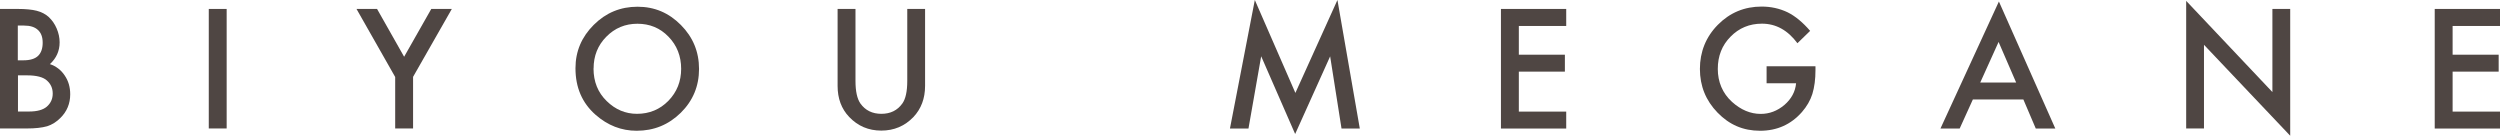
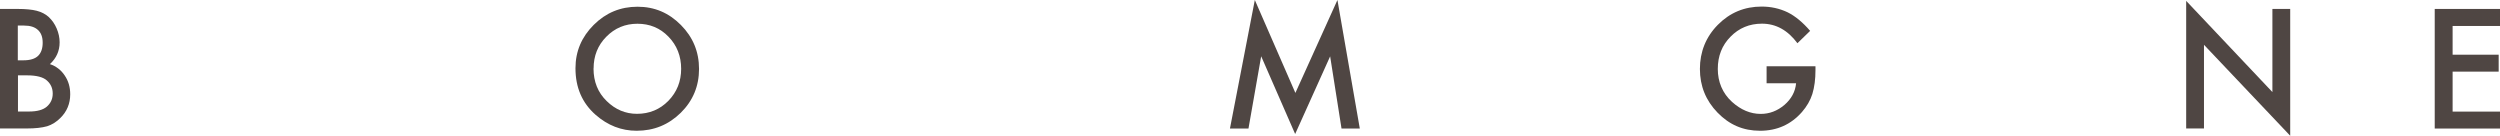
<svg xmlns="http://www.w3.org/2000/svg" width="589" height="32" viewBox="0 0 589 32" fill="none">
  <g clip-path="url(#clip0_154_141)">
    <path d="M0 30.284V2.107H4.196C6.063 2.107 7.542 2.256 8.651 2.536C9.778 2.834 10.721 3.319 11.479 4.009C12.255 4.737 12.883 5.613 13.346 6.695C13.808 7.776 14.048 8.876 14.048 9.977C14.048 11.991 13.29 13.706 11.756 15.105C13.235 15.608 14.399 16.503 15.249 17.79C16.118 19.058 16.543 20.531 16.543 22.21C16.543 24.41 15.767 26.275 14.233 27.785C13.309 28.718 12.274 29.371 11.109 29.744C9.852 30.098 8.262 30.266 6.359 30.266H0V30.284ZM4.214 14.21H5.527C7.098 14.21 8.244 13.855 8.965 13.165C9.686 12.476 10.055 11.431 10.055 10.07C10.055 8.709 9.686 7.739 8.928 7.049C8.189 6.359 7.098 6.023 5.675 6.023H4.196V14.21H4.214ZM4.214 26.275H6.821C8.725 26.275 10.111 25.902 11.017 25.137C11.959 24.317 12.421 23.291 12.421 22.042C12.421 20.793 11.978 19.804 11.072 18.984C10.185 18.163 8.614 17.753 6.359 17.753H4.233V26.275H4.214Z" fill="#231815" fill-opacity="0.8" />
-     <path d="M53.401 2.107V30.266H49.187V2.107H53.401Z" fill="#231815" fill-opacity="0.8" />
-     <path d="M93.087 18.107L83.992 2.107H88.835L95.212 13.371L101.608 2.107H106.451L97.32 18.107V30.266H93.105V18.107H93.087Z" fill="#231815" fill-opacity="0.8" />
    <path d="M135.582 16.075C135.582 12.102 137.024 8.709 139.889 5.855C142.754 3.002 146.192 1.585 150.203 1.585C154.214 1.585 157.578 3.021 160.425 5.893C163.271 8.764 164.694 12.214 164.694 16.242C164.694 20.27 163.271 23.72 160.406 26.555C157.523 29.389 154.066 30.806 149.999 30.806C146.395 30.806 143.179 29.557 140.314 27.04C137.153 24.261 135.582 20.606 135.582 16.093V16.075ZM139.833 16.13C139.833 19.245 140.868 21.799 142.939 23.813C144.99 25.827 147.375 26.816 150.073 26.816C152.994 26.816 155.471 25.79 157.467 23.758C159.482 21.688 160.48 19.17 160.48 16.205C160.48 13.24 159.482 10.685 157.504 8.653C155.526 6.601 153.086 5.594 150.184 5.594C147.282 5.594 144.842 6.62 142.846 8.653C140.85 10.666 139.852 13.165 139.852 16.13H139.833Z" fill="#231815" fill-opacity="0.8" />
-     <path d="M201.552 2.107V19.077C201.552 21.501 201.94 23.273 202.717 24.392C203.881 26.014 205.526 26.816 207.652 26.816C209.778 26.816 211.423 26.014 212.587 24.392C213.363 23.31 213.752 21.538 213.752 19.077V2.107H217.948V20.233C217.948 23.198 217.023 25.641 215.212 27.562C213.16 29.706 210.628 30.769 207.633 30.769C204.639 30.769 202.125 29.706 200.073 27.562C198.243 25.641 197.338 23.198 197.338 20.233V2.107H201.552Z" fill="#231815" fill-opacity="0.8" />
    <path d="M289.777 30.284L295.637 0L305.193 21.893L315.101 0L320.369 30.284H316.062L313.382 13.277L305.138 31.571L297.134 13.259L294.14 30.284H289.796H289.777Z" fill="#231815" fill-opacity="0.8" />
-     <path d="M369.001 6.117H357.836V12.886H368.686V16.876H357.836V26.294H369.001V30.284H353.622V2.107H369.001V6.098V6.117Z" fill="#231815" fill-opacity="0.8" />
    <path d="M416.209 15.608H427.725V16.541C427.725 18.648 427.485 20.532 426.986 22.154C426.505 23.664 425.692 25.063 424.546 26.387C421.958 29.333 418.668 30.807 414.675 30.807C410.683 30.807 407.429 29.389 404.657 26.536C401.884 23.683 400.498 20.252 400.498 16.242C400.498 12.233 401.903 8.69 404.731 5.837C407.559 2.984 410.997 1.548 415.045 1.548C417.226 1.548 419.259 1.995 421.145 2.891C422.956 3.786 424.731 5.259 426.468 7.273L423.474 10.182C421.182 7.105 418.409 5.576 415.119 5.576C412.18 5.576 409.703 6.601 407.707 8.653C405.71 10.667 404.712 13.203 404.712 16.242C404.712 19.282 405.821 21.967 408.058 24C410.147 25.884 412.402 26.835 414.823 26.835C416.893 26.835 418.742 26.126 420.405 24.727C422.05 23.31 422.975 21.595 423.159 19.618H416.209V15.627V15.608Z" fill="#231815" fill-opacity="0.8" />
-     <path d="M476.727 23.441H464.804L461.699 30.284H457.17L470.941 0.354L484.231 30.284H479.629L476.708 23.441H476.727ZM475.008 19.45L470.867 9.883L466.542 19.45H475.008Z" fill="#231815" fill-opacity="0.8" />
    <path d="M515.063 30.284V0.205L535.377 21.688V2.107H539.573V31.981L519.259 10.555V30.266H515.045L515.063 30.284Z" fill="#231815" fill-opacity="0.8" />
    <path d="M589 6.117H577.835V12.886H588.686V16.876H577.835V26.294H589V30.284H573.621V2.107H589V6.098V6.117Z" fill="#231815" fill-opacity="0.8" />
  </g>
  <defs>
    <clipPath id="clip0_154_141">
      <rect width="589" height="32" fill="white" />
    </clipPath>
  </defs>
</svg>